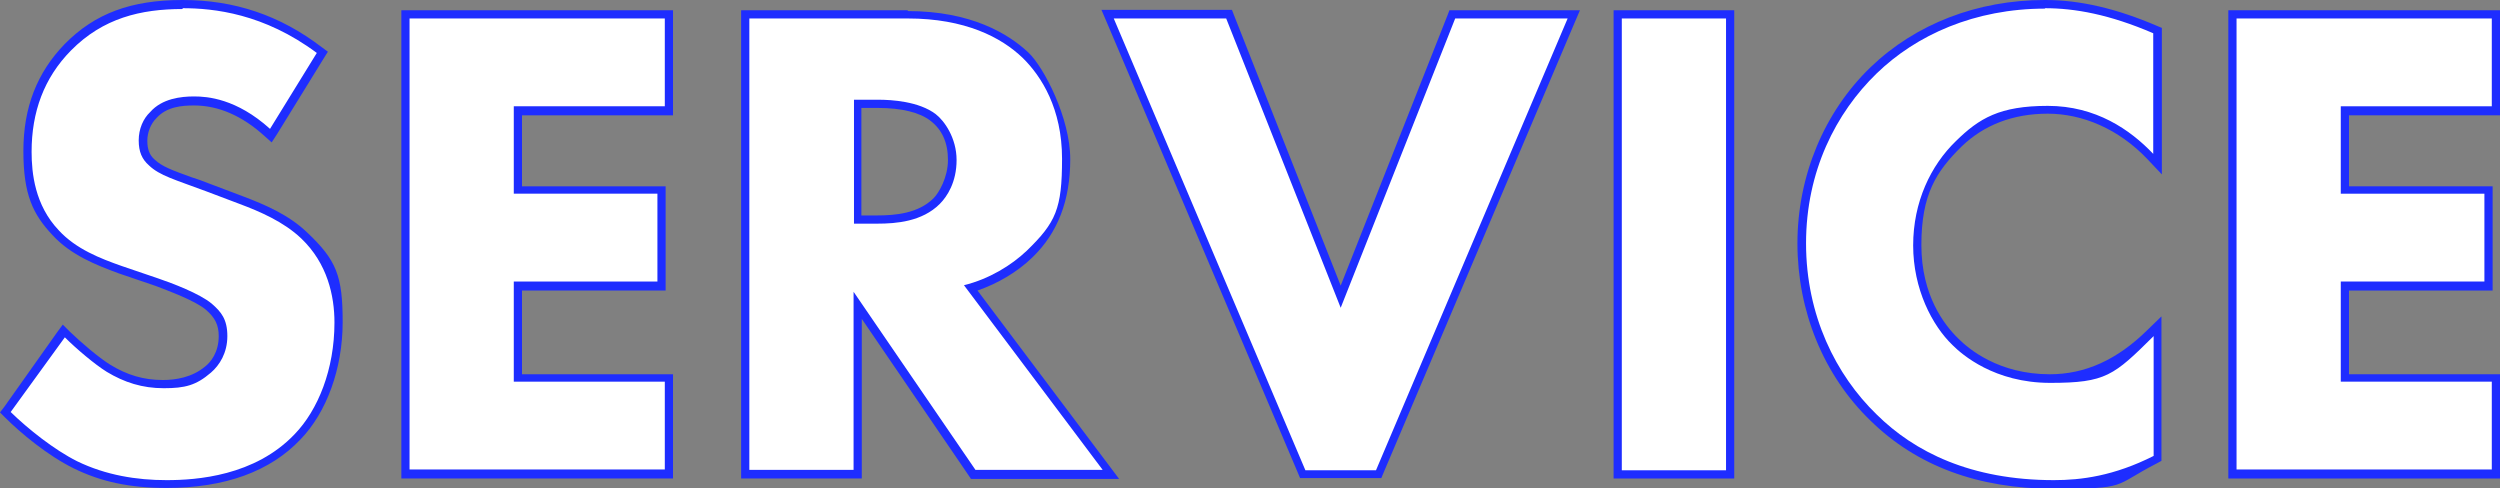
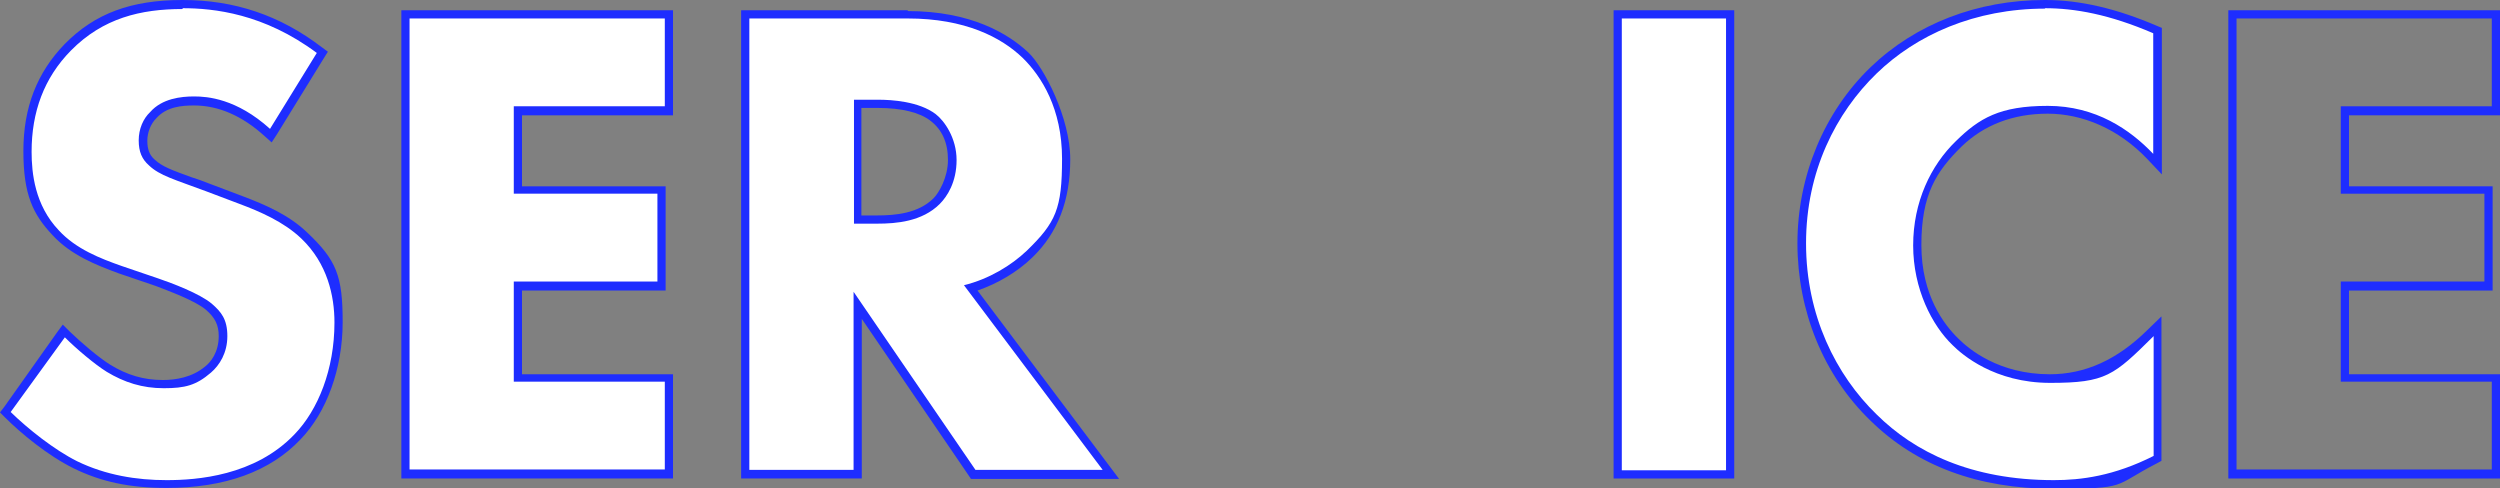
<svg xmlns="http://www.w3.org/2000/svg" id="_レイヤー_1" data-name="レイヤー_1" version="1.1" viewBox="0 0 609.2 119">
  <rect x="0" y="0" width="609.2" height="119" fill="#808080" stroke="none" />
  <defs>
    <style>
      .st0 {
        fill: #1e2dff;
      }

      .st1 {
        fill: #fff;
      }
    </style>
  </defs>
  <g>
    <path class="st1" d="M40.6,118c-8.8,0-15.7-1.5-22.2-4.7-6.2-3.1-12.7-8.5-16.4-12.2l-.6-.6,14.4-19.8.8.8c2.7,2.7,7.1,6.5,10,8.3,4.2,2.6,8.5,3.8,13.3,3.8s7.5-.6,10.9-3.6c1.4-1.1,3.6-3.7,3.6-8.2s-1-5.1-3.4-7.2c-2.8-2.3-9.3-4.7-12.5-5.9l-9.2-3.2c-5.3-1.9-11.4-4.3-15.8-9-4.6-4.9-6.9-11.4-6.9-19.8s3.2-18.7,9.9-25.4C23.6,4.2,32.2,1,44.5,1s23.2,3.6,33.3,11.1l.7.5-12.5,20.3-.9-.8c-5.6-5.1-11.6-7.7-17.8-7.7s-7.2.4-10,3.5c-1.6,1.6-2.5,3.9-2.5,6.3s.7,4,2.1,5.4c2,1.8,4.8,2.9,9.4,4.5,1.2.5,2.6,1,4.2,1.5l8.3,3.1c5.5,2.1,11.1,4.6,15.4,8.6,6.9,6.6,8.4,15.1,8.4,21.2,0,11-3.7,21.5-10,27.9-7.3,7.6-18,11.5-31.9,11.5Z" />
    <path class="st0" d="M44.5,2c7.6,0,19.8,1.3,32.7,10.9l-11.4,18.5c-8.2-7.4-15.3-7.9-18.5-7.9s-7.8.5-10.7,3.8c-1.7,1.6-2.8,4.1-2.8,6.9s.8,4.6,2.5,6.1c2.6,2.5,6.4,3.5,13.9,6.3l8.2,3.1c4.8,1.8,10.7,4.3,15,8.4,6.4,6.1,8.1,14,8.1,20.5,0,11.4-4,21.3-9.7,27.2-9.7,10.2-23.9,11.2-31.2,11.2s-14.8-1.2-21.8-4.6c-5.6-2.8-12-7.9-16.2-12l13.2-18.2c2.8,2.8,7.3,6.6,10.2,8.4,4.3,2.6,8.7,4,13.9,4s7.9-.7,11.5-3.8c2.1-1.8,4-4.8,4-8.9s-1.5-5.9-3.8-7.9c-3-2.5-9.7-5-12.9-6.1l-9.1-3.1c-5.1-1.8-11.1-4.1-15.3-8.7-5.8-6.1-6.6-13.9-6.6-19.1,0-9.7,3-18,9.6-24.7,7.8-7.9,17-10.1,27.2-10.1M44.5,0c-12.6,0-21.4,3.3-28.7,10.7-6.8,7-10.1,15.5-10.1,26.1s2.3,15.4,7.1,20.5c4.5,4.9,10.7,7.3,16.1,9.3l9.1,3.1h0c2.8,1.1,9.5,3.5,12.2,5.8,2.2,1.9,3.1,3.7,3.1,6.4,0,4-2,6.4-3.3,7.4-3.2,2.7-7.3,3.3-10.3,3.3-4.7,0-8.7-1.2-12.8-3.7-2.9-1.8-7.2-5.5-9.9-8.1l-1.7-1.7-1.4,1.9L1,99.2,0,100.5l1.2,1.2c3.8,3.8,10.4,9.3,16.7,12.4,6.7,3.3,13.7,4.8,22.7,4.8,14.2,0,25.2-4,32.6-11.8,6.4-6.6,10.3-17.3,10.3-28.6s-1.5-15.1-8.7-21.9c-4.4-4.2-10.1-6.7-15.7-8.8l-8.2-3.1c-1.5-.6-2.9-1.1-4.2-1.5-4.7-1.7-7.2-2.6-9-4.3-1.3-1.1-1.8-2.6-1.8-4.6s.8-4.1,2.2-5.5h0s0,0,0,0c2.5-2.8,6.2-3.1,9.2-3.1,5.9,0,11.7,2.5,17.1,7.4l1.8,1.6,1.3-2,11.4-18.5,1-1.6-1.5-1.1C68.2,3.7,57.1,0,44.5,0h0Z" />
  </g>
  <g>
    <polygon class="st1" points="98.8 115.5 98.8 3.5 163 3.5 163 26.9 126.2 26.9 126.2 46.2 161.2 46.2 161.2 69.7 126.2 69.7 126.2 92.1 163 92.1 163 115.5 98.8 115.5" />
    <path class="st0" d="M162,4.5v21.4h-36.8v21.3h35v21.4h-35v24.4h36.8v21.4h-62.2V4.5h62.2M164,2.5h-66.2v114.1h66.2v-25.4h-36.8v-20.4h35v-25.4h-35v-17.3h36.8V2.5h0Z" />
  </g>
  <g>
    <path class="st1" d="M237.2,115.5l-28.2-41.2v41.2h-27.4V3.5h39.6c15.1,0,23.9,5.4,28.7,9.8,3.7,3.6,9.9,11.6,9.9,25.3s-2.9,17.3-8.9,23.2c-3.9,3.8-9.1,6.7-14.4,8.3l34.1,45.5h-33.5ZM213.8,53.5c4.6,0,10.5-.5,14.5-4.5,1.4-1.4,3.8-4.6,3.8-10s-1.6-8-4.7-10.4c-2.8-2.1-7.4-3.3-13.4-3.3h-4.9v28.2h4.8Z" />
    <path class="st0" d="M221.2,4.5c14,0,22.8,4.6,28,9.6,4.6,4.5,9.6,12.4,9.6,24.6s-1.5,15.5-8.6,22.4c-3.8,3.6-9.2,6.9-15.3,8.4l33.8,45h-31l-29.7-43.4v43.4h-25.4V4.5h38.6M208,54.5h5.8c4.6,0,10.9-.5,15.2-4.8,1.8-1.8,4.1-5.3,4.1-10.7s-3-9.6-5.1-11.2c-4.1-3.1-10.7-3.5-14-3.5h-5.9v30.2M221.2,2.5h-40.6v114.1h29.4v-38.9l26,38.1.6.9h36.1l-2.4-3.2-32.1-42.7c4.9-1.7,9.7-4.5,13.4-8.1,6.2-6,9.2-13.9,9.2-23.9s-6.4-22.4-10.2-26c-4.9-4.6-14-10.1-29.4-10.1h0ZM210,26.3h3.9c5.8,0,10.2,1.1,12.8,3.1,2.9,2.2,4.3,5.4,4.3,9.6s-2.2,8-3.5,9.3c-3.7,3.7-9.3,4.2-13.8,4.2h-3.8v-26.2h0Z" />
  </g>
  <g>
-     <polygon class="st1" points="317.4 115.5 269.9 3.5 299.5 3.5 326.7 72.2 353.9 3.5 383.5 3.5 335.9 115.5 317.4 115.5" />
-     <path class="st0" d="M382,4.5l-46.7,110.1h-17.2L271.4,4.5h27.4l27.9,70.5,27.9-70.5h27.4M385,2.5h-31.8l-.5,1.3-26,65.8L300.7,3.7l-.5-1.3h-31.8l1.2,2.8,46.7,110.1.5,1.2h19.8l.5-1.2L383.8,5.3l1.2-2.8h0Z" />
-   </g>
+     </g>
  <g>
    <rect class="st1" x="394.2" y="3.5" width="27.4" height="112.1" />
    <path class="st0" d="M420.6,4.5v110.1h-25.4V4.5h25.4M422.6,2.5h-29.4v114.1h29.4V2.5h0Z" />
  </g>
  <g>
    <path class="st1" d="M500.4,118c-18.1,0-32.9-5.5-43.9-16.3-11.3-10.9-17.5-26-17.5-42.5s6.4-31.4,17.5-42.1c10.8-10.4,25.6-16.1,41.8-16.1s17.1,2,26.8,6.2l.6.3v32.5l-1.7-1.8c-7.1-7.6-15.6-11.4-25-11.4s-16.1,2.8-21.7,8.3c-6.4,6.2-10.1,15.2-10.1,24.7s5.8,20.2,9.3,23.5c2.7,2.7,10.3,9,23.1,9s16.9-3.6,24.5-11.1l1.7-1.7v32.2l-.5.3c-10.5,5.4-18.7,6-24.7,6Z" />
    <path class="st0" d="M498.3,2c7.3,0,15.7,1.5,26.4,6.1v29.4c-5.6-5.9-14-11.7-25.7-11.7s-16.7,3-22.4,8.6c-6.1,5.9-10.4,14.8-10.4,25.4s4.6,19.5,9.6,24.3c2.3,2.3,10.2,9.2,23.8,9.2s15.5-1.8,25.2-11.4v29.2c-9.7,4.9-17.7,5.9-24.3,5.9-20.3,0-34-6.9-43.2-16-9.9-9.6-17.2-24.1-17.2-41.7s7.3-31.8,17.2-41.4c9.7-9.4,23.9-15.8,41.1-15.8M498.3,0c-16.4,0-31.5,5.8-42.5,16.4-11.3,10.9-17.8,26.5-17.8,42.9s6.3,32.1,17.8,43.2c11.2,11,26.2,16.6,44.6,16.6s14.3-.6,25.2-6.2l1.1-.6v-35.2l-3.4,3.3c-7.4,7.3-15.2,10.8-23.8,10.8-12.4,0-19.7-6.1-22.3-8.7-3.4-3.3-9-10.5-9-22.8s3.6-17.9,9.8-24c5.5-5.3,12.6-8,21-8s17.3,3.7,24.3,11.1l3.5,3.7V6.8l-1.2-.5c-9.8-4.2-18.7-6.3-27.2-6.3h0Z" />
  </g>
  <g>
-     <polygon class="st1" points="544 115.5 544 3.5 608.2 3.5 608.2 26.9 571.4 26.9 571.4 46.2 606.4 46.2 606.4 69.7 571.4 69.7 571.4 92.1 608.2 92.1 608.2 115.5 544 115.5" />
    <path class="st0" d="M607.2,4.5v21.4h-36.8v21.3h35v21.4h-35v24.4h36.8v21.4h-62.2V4.5h62.2M609.2,2.5h-66.2v114.1h66.2v-25.4h-36.8v-20.4h35v-25.4h-35v-17.3h36.8V2.5h0Z" />
  </g>
</svg>